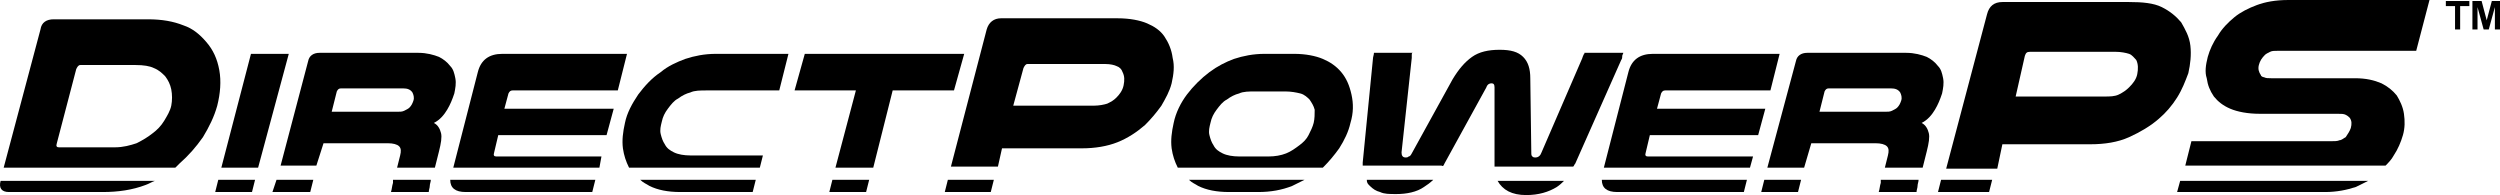
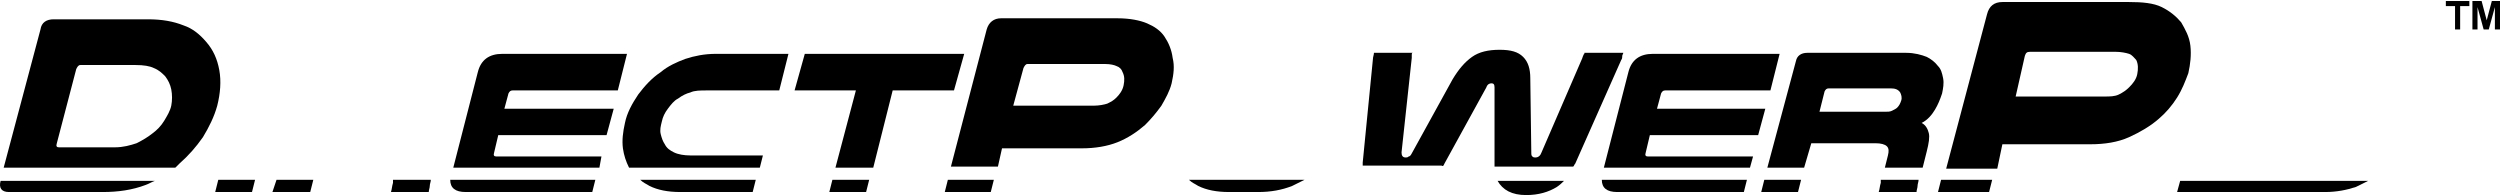
<svg xmlns="http://www.w3.org/2000/svg" width="487" height="38" viewBox="0 0 487 38" fill="none">
  <path d="M34.955 31.865C36.746 30.281 38.14 28.698 39.533 26.719C40.727 24.74 41.723 22.76 42.32 20.583C42.917 18.208 43.116 15.833 42.718 13.656C42.32 11.479 41.524 9.698 40.13 8.115C38.936 6.729 37.543 5.542 35.751 4.948C33.761 4.156 31.571 3.76 28.784 3.76H10.472C9.078 3.76 8.083 4.354 7.884 5.74L0.718 32.656H34.159C34.358 32.458 34.756 32.062 34.955 31.865ZM33.363 20.583C33.163 21.573 32.566 22.562 31.969 23.552C31.372 24.542 30.576 25.333 29.78 25.927C28.784 26.719 27.789 27.312 26.595 27.906C25.401 28.302 24.007 28.698 22.415 28.698H11.467C11.069 28.698 10.87 28.5 11.069 27.906L14.851 13.458C15.05 13.062 15.249 12.667 15.647 12.667H26.396C27.988 12.667 29.183 12.865 29.979 13.26C30.974 13.656 31.571 14.25 32.168 14.844C32.765 15.635 33.163 16.427 33.363 17.417C33.562 18.406 33.562 19.594 33.363 20.583Z" fill="black" />
  <path d="M0.121 35.229C-0.277 36.615 0.32 37.406 1.713 37.406H20.026C23.012 37.406 25.799 37.01 28.386 36.021C28.983 35.823 29.581 35.427 30.178 35.229H0.121Z" fill="black" />
  <path d="M41.922 37.406H49.088L49.685 35.031H42.519L41.922 37.406Z" fill="black" />
-   <path d="M56.254 10.49H48.889L43.116 32.656H50.282L56.254 10.49Z" fill="black" />
+   <path d="M56.254 10.49H48.889H50.282L56.254 10.49Z" fill="black" />
  <path d="M76.557 35.625C76.358 36.219 76.358 36.812 76.159 37.406H83.523C83.523 37.01 83.722 36.615 83.722 36.219C83.722 35.823 83.922 35.427 83.922 35.031H76.557V35.625Z" fill="black" />
  <path d="M53.069 37.406H60.434L61.031 35.031H53.865L53.069 37.406Z" fill="black" />
-   <path d="M63.021 27.906H75.561C76.557 27.906 77.353 28.104 77.751 28.5C78.149 28.896 78.149 29.49 77.95 30.281L77.353 32.656H84.718L85.514 29.49C85.912 27.906 86.111 26.719 85.912 25.927C85.713 25.135 85.315 24.344 84.519 23.948C85.713 23.354 86.509 22.365 87.106 21.375C87.704 20.385 88.102 19.396 88.5 18.208C88.699 17.219 88.898 16.229 88.699 15.24C88.5 14.25 88.301 13.458 87.704 12.865C87.106 12.073 86.31 11.479 85.514 11.083C84.519 10.688 83.125 10.292 81.533 10.292H62.225C61.031 10.292 60.234 10.885 60.035 11.875L54.661 32.26H61.628L63.021 27.906ZM65.609 17.812C65.808 17.417 66.007 17.219 66.405 17.219H78.547C79.343 17.219 79.941 17.417 80.339 18.01C80.538 18.406 80.737 19 80.538 19.594C80.339 20.188 80.14 20.583 79.742 20.979C79.542 21.177 79.144 21.375 78.746 21.573C78.348 21.771 77.95 21.771 77.353 21.771H64.614L65.609 17.812Z" fill="black" />
  <path d="M117.163 30.479H96.661C96.263 30.479 96.064 30.281 96.263 29.688L97.059 26.323H118.158L119.552 21.177H98.253L99.049 18.208C99.249 17.812 99.448 17.615 99.846 17.615H120.348L122.139 10.49H97.855C95.267 10.49 93.675 11.677 93.078 14.052L88.301 32.656H116.765L117.163 30.479Z" fill="black" />
  <path d="M90.689 37.406H115.372L115.969 35.031H87.704C87.704 36.615 88.699 37.406 90.689 37.406Z" fill="black" />
  <path d="M126.519 36.219C128.111 37.01 130.101 37.406 132.49 37.406H146.623L147.22 35.031H124.727C125.324 35.625 125.921 35.823 126.519 36.219Z" fill="black" />
  <path d="M148.613 30.281H134.481C133.286 30.281 132.092 30.083 131.296 29.688C130.5 29.292 129.902 28.896 129.504 28.104C129.106 27.51 128.907 26.917 128.708 26.125C128.509 25.333 128.708 24.542 128.907 23.75C129.106 22.76 129.504 21.969 130.101 21.177C130.699 20.385 131.296 19.594 132.092 19.198C132.888 18.604 133.684 18.208 134.481 18.01C135.277 17.615 136.471 17.615 137.665 17.615H151.798L153.589 10.49H139.457C137.267 10.49 135.277 10.885 133.485 11.479C131.893 12.073 130.101 12.865 128.708 14.052C126.917 15.24 125.523 16.823 124.329 18.406C123.135 20.188 122.139 21.969 121.741 23.948C121.343 25.729 121.144 27.312 121.343 28.896C121.542 30.281 121.94 31.469 122.537 32.656H148.016L148.613 30.281Z" fill="black" />
  <path d="M161.551 37.406H168.717L169.314 35.031H162.149L161.551 37.406Z" fill="black" />
  <path d="M173.893 17.615H185.836L187.826 10.49H156.774L154.784 17.615H166.727L162.746 32.656H170.111L173.893 17.615Z" fill="black" />
  <path d="M184.044 37.406H193.002L193.599 35.031H184.641L184.044 37.406Z" fill="black" />
  <path d="M195.191 28.896H210.717C213.305 28.896 215.693 28.5 217.684 27.708C219.674 26.917 221.466 25.729 223.058 24.344C224.253 23.156 225.248 21.969 226.243 20.583C227.039 19.198 227.835 17.812 228.234 16.229C228.632 14.448 228.831 12.865 228.433 11.281C228.234 9.698 227.636 8.312 226.84 7.125C226.044 5.938 224.85 5.146 223.456 4.552C222.063 3.958 220.073 3.562 217.684 3.562H194.992C193.599 3.562 192.603 4.354 192.205 5.74L185.239 32.458H194.395L195.191 28.896ZM199.371 13.26C199.57 12.865 199.769 12.469 200.167 12.469H215.295C216.291 12.469 217.087 12.667 217.485 12.865C218.082 13.062 218.48 13.458 218.679 14.052C219.077 14.844 219.077 15.635 218.878 16.625C218.679 17.615 218.082 18.406 217.485 19C216.888 19.594 216.49 19.792 215.693 20.188C215.096 20.385 214.101 20.583 213.106 20.583H197.381L199.371 13.26Z" fill="black" />
-   <path d="M260.878 28.896C261.873 27.312 262.669 25.729 263.068 23.948C263.665 21.969 263.665 20.188 263.267 18.406C262.868 16.625 262.271 15.24 261.276 14.052C260.281 12.865 259.087 12.073 257.693 11.479C256.3 10.885 254.309 10.49 252.12 10.49H246.347C244.158 10.49 242.167 10.885 240.376 11.479C238.783 12.073 237.191 12.865 235.598 14.052C234.006 15.24 232.414 16.823 231.219 18.406C230.025 19.99 229.03 21.969 228.632 23.948C228.234 25.729 228.035 27.312 228.234 28.896C228.433 30.281 228.831 31.469 229.428 32.656H257.693C258.887 31.469 259.883 30.281 260.878 28.896ZM255.902 23.948C255.703 24.74 255.305 25.531 254.906 26.323C254.508 27.115 253.911 27.708 253.115 28.302C252.319 28.896 251.523 29.49 250.527 29.885C249.532 30.281 248.338 30.479 247.143 30.479H241.371C240.177 30.479 238.982 30.281 238.186 29.885C237.39 29.49 236.793 29.094 236.395 28.302C235.997 27.708 235.798 27.115 235.598 26.323C235.399 25.531 235.598 24.74 235.798 23.948C235.997 22.958 236.395 22.167 236.992 21.375C237.589 20.583 238.186 19.792 238.982 19.396C239.779 18.802 240.575 18.406 241.371 18.208C242.167 17.812 243.361 17.812 244.556 17.812H250.328C251.523 17.812 252.518 18.01 253.314 18.208C254.11 18.406 254.707 19 255.105 19.396C255.504 19.99 255.902 20.583 256.101 21.375C256.101 22.167 256.101 23.156 255.902 23.948Z" fill="black" />
  <path d="M233.409 36.219C235.001 37.01 236.992 37.406 239.38 37.406H245.153C247.542 37.406 249.731 37.01 251.722 36.219C252.518 35.823 253.314 35.427 254.11 35.031H231.617C232.215 35.625 232.812 35.823 233.409 36.219Z" fill="black" />
-   <path d="M266.85 36.219C267.447 36.812 268.044 37.208 268.84 37.406C269.636 37.802 270.631 37.802 272.025 37.802C274.015 37.802 276.006 37.406 277.399 36.417C277.996 36.021 278.594 35.625 279.191 35.031H266.252C266.252 35.625 266.451 35.823 266.85 36.219Z" fill="black" />
  <path d="M281.38 31.865L289.541 17.021C289.74 16.427 290.138 16.229 290.537 16.229C290.935 16.229 291.134 16.427 291.134 17.021V31.865C291.134 32.062 291.134 32.26 291.134 32.458H306.461C306.66 32.26 306.66 32.062 306.859 31.865L315.816 11.677C316.015 11.479 316.015 11.083 316.015 10.885C316.015 10.688 316.214 10.49 316.214 10.292H308.65C308.65 10.49 308.65 10.49 308.451 10.688C308.451 10.885 308.252 11.083 308.252 11.281L300.29 29.688C300.091 30.281 299.693 30.677 299.096 30.677C298.897 30.677 298.698 30.677 298.499 30.479C298.3 30.281 298.3 30.083 298.3 29.885L298.101 15.24C298.101 13.458 297.702 12.073 296.707 11.083C295.712 10.094 294.319 9.698 292.129 9.698C289.939 9.698 288.148 10.094 286.755 11.083C285.361 12.073 284.167 13.458 282.973 15.438L275.011 29.885C274.812 30.281 274.613 30.479 274.413 30.479C274.214 30.677 274.015 30.677 273.816 30.677C273.219 30.677 273.02 30.281 273.02 29.688L275.011 11.281C275.011 11.083 275.011 10.885 275.011 10.688C275.011 10.49 275.011 10.292 275.21 10.292H267.646C267.646 10.688 267.447 11.083 267.447 11.479L265.456 31.667C265.456 31.865 265.456 32.062 265.456 32.26H280.783C281.181 32.458 281.181 32.26 281.38 31.865Z" fill="black" />
  <path d="M297.304 38C299.693 38 301.683 37.406 303.276 36.417C303.873 36.021 304.271 35.625 304.669 35.229H291.731C292.726 37.01 294.518 38 297.304 38Z" fill="black" />
  <path d="M315.02 37.406H339.702L340.299 35.031H312.034C312.034 36.615 313.029 37.406 315.02 37.406Z" fill="black" />
  <path d="M341.494 30.479H320.991C320.593 30.479 320.394 30.281 320.593 29.688L321.39 26.323H342.489L343.882 21.177H322.783L323.579 18.208C323.778 17.812 323.977 17.615 324.375 17.615H344.878L346.669 10.49H321.987C319.399 10.49 317.807 11.677 317.209 14.052L312.432 32.656H340.897L341.494 30.479Z" fill="black" />
  <path d="M343.086 37.406H350.252L350.849 35.031H343.683L343.086 37.406Z" fill="black" />
  <path d="M366.375 35.625C366.176 36.219 366.176 36.812 365.977 37.406H373.342C373.342 37.01 373.541 36.615 373.541 36.219C373.541 35.823 373.74 35.427 373.74 35.031H366.375V35.625Z" fill="black" />
  <path d="M352.84 27.906H365.38C366.375 27.906 367.171 28.104 367.569 28.5C367.967 28.896 367.967 29.49 367.768 30.281L367.171 32.656H374.536L375.332 29.49C375.73 27.906 375.93 26.719 375.73 25.927C375.531 25.135 375.133 24.344 374.337 23.948C375.531 23.354 376.328 22.365 376.925 21.375C377.522 20.385 377.92 19.396 378.318 18.208C378.517 17.219 378.716 16.229 378.517 15.24C378.318 14.25 378.119 13.458 377.522 12.865C376.925 12.073 376.129 11.479 375.332 11.083C374.337 10.688 372.944 10.292 371.351 10.292H352.043C350.849 10.292 350.053 10.885 349.854 11.875L344.28 32.656H351.446L352.84 27.906ZM355.427 17.812C355.626 17.417 355.825 17.219 356.223 17.219H368.366C369.162 17.219 369.759 17.417 370.157 18.01C370.356 18.406 370.555 19 370.356 19.594C370.157 20.188 369.958 20.583 369.56 20.979C369.361 21.177 368.963 21.375 368.565 21.573C368.167 21.771 367.768 21.771 367.171 21.771H354.432L355.427 17.812Z" fill="black" />
  <path d="M390.062 28.104H407.181C409.967 28.104 412.555 27.708 414.744 26.719C416.934 25.729 418.925 24.542 420.517 23.156C421.91 21.969 423.105 20.583 424.1 19C425.095 17.417 425.692 15.833 426.289 14.25C426.688 12.469 426.887 10.688 426.688 8.906C426.488 7.125 425.692 5.74 424.896 4.354C423.901 3.167 422.707 2.177 421.114 1.385C419.522 0.594 417.332 0.396 414.744 0.396H390.062C388.47 0.396 387.474 1.188 387.076 2.771L379.114 32.854H389.067L390.062 28.104ZM394.441 10.885C394.64 10.292 394.839 10.094 395.436 10.094H412.157C413.152 10.094 414.147 10.292 414.744 10.49C415.342 10.688 415.74 11.281 416.138 11.677C416.536 12.469 416.536 13.458 416.337 14.448C416.138 15.438 415.541 16.229 414.744 17.021C414.147 17.615 413.55 18.01 412.754 18.406C411.958 18.802 410.962 18.802 409.967 18.802H392.65L394.441 10.885Z" fill="black" />
  <path d="M377.522 37.406H387.474L388.072 35.031H378.119L377.522 37.406Z" fill="black" />
-   <path d="M466.299 30.281C467.095 29.094 467.692 27.708 468.09 26.323C468.488 24.938 468.488 23.552 468.289 22.167C468.09 20.781 467.493 19.594 466.896 18.604C466.1 17.615 465.104 16.823 463.91 16.229C462.517 15.635 460.924 15.24 458.735 15.24H442.413C441.815 15.24 441.417 15.24 441.019 15.042C440.82 15.042 440.422 14.844 440.422 14.646C440.024 14.052 439.825 13.458 440.024 12.667C440.223 11.875 440.621 11.281 441.218 10.688C441.417 10.49 441.815 10.292 442.214 10.094C442.612 9.896 443.01 9.896 443.806 9.896H470.678L473.265 0H445.796C443.209 0 441.218 0.396 439.626 0.99C438.033 1.583 436.441 2.375 435.247 3.365C434.052 4.354 432.858 5.542 432.062 6.927C431.067 8.312 430.47 9.698 430.071 11.083C429.673 12.667 429.474 14.052 429.872 15.24C430.071 16.625 430.469 17.615 431.266 18.802C432.062 19.792 433.057 20.583 434.451 21.177C435.844 21.771 437.834 22.167 440.223 22.167H455.351C456.147 22.167 456.545 22.167 456.943 22.365C457.341 22.562 457.54 22.76 457.74 22.958C458.138 23.552 458.138 24.146 457.939 24.938C457.74 25.531 457.341 26.125 456.943 26.719C456.545 26.917 456.147 27.312 455.749 27.312C455.351 27.51 454.754 27.51 453.958 27.51H426.887L425.692 32.26H464.706C465.104 31.865 465.901 31.073 466.299 30.281Z" fill="black" />
  <path d="M424.1 37.406H452.962C455.152 37.406 457.142 37.01 458.934 36.417C459.73 36.021 460.526 35.625 461.322 35.229H424.697L424.1 37.406Z" fill="black" />
  <path d="M478.242 5.74V1.188H476.45V0.198H481.028V1.188H479.237V5.74H478.242Z" fill="black" />
  <path d="M481.626 5.74V0.198H483.417L484.412 3.958L485.408 0.198H487V5.74H486.005V1.385L484.81 5.74H483.815L482.621 1.385V5.74H481.626Z" fill="black" />
</svg>